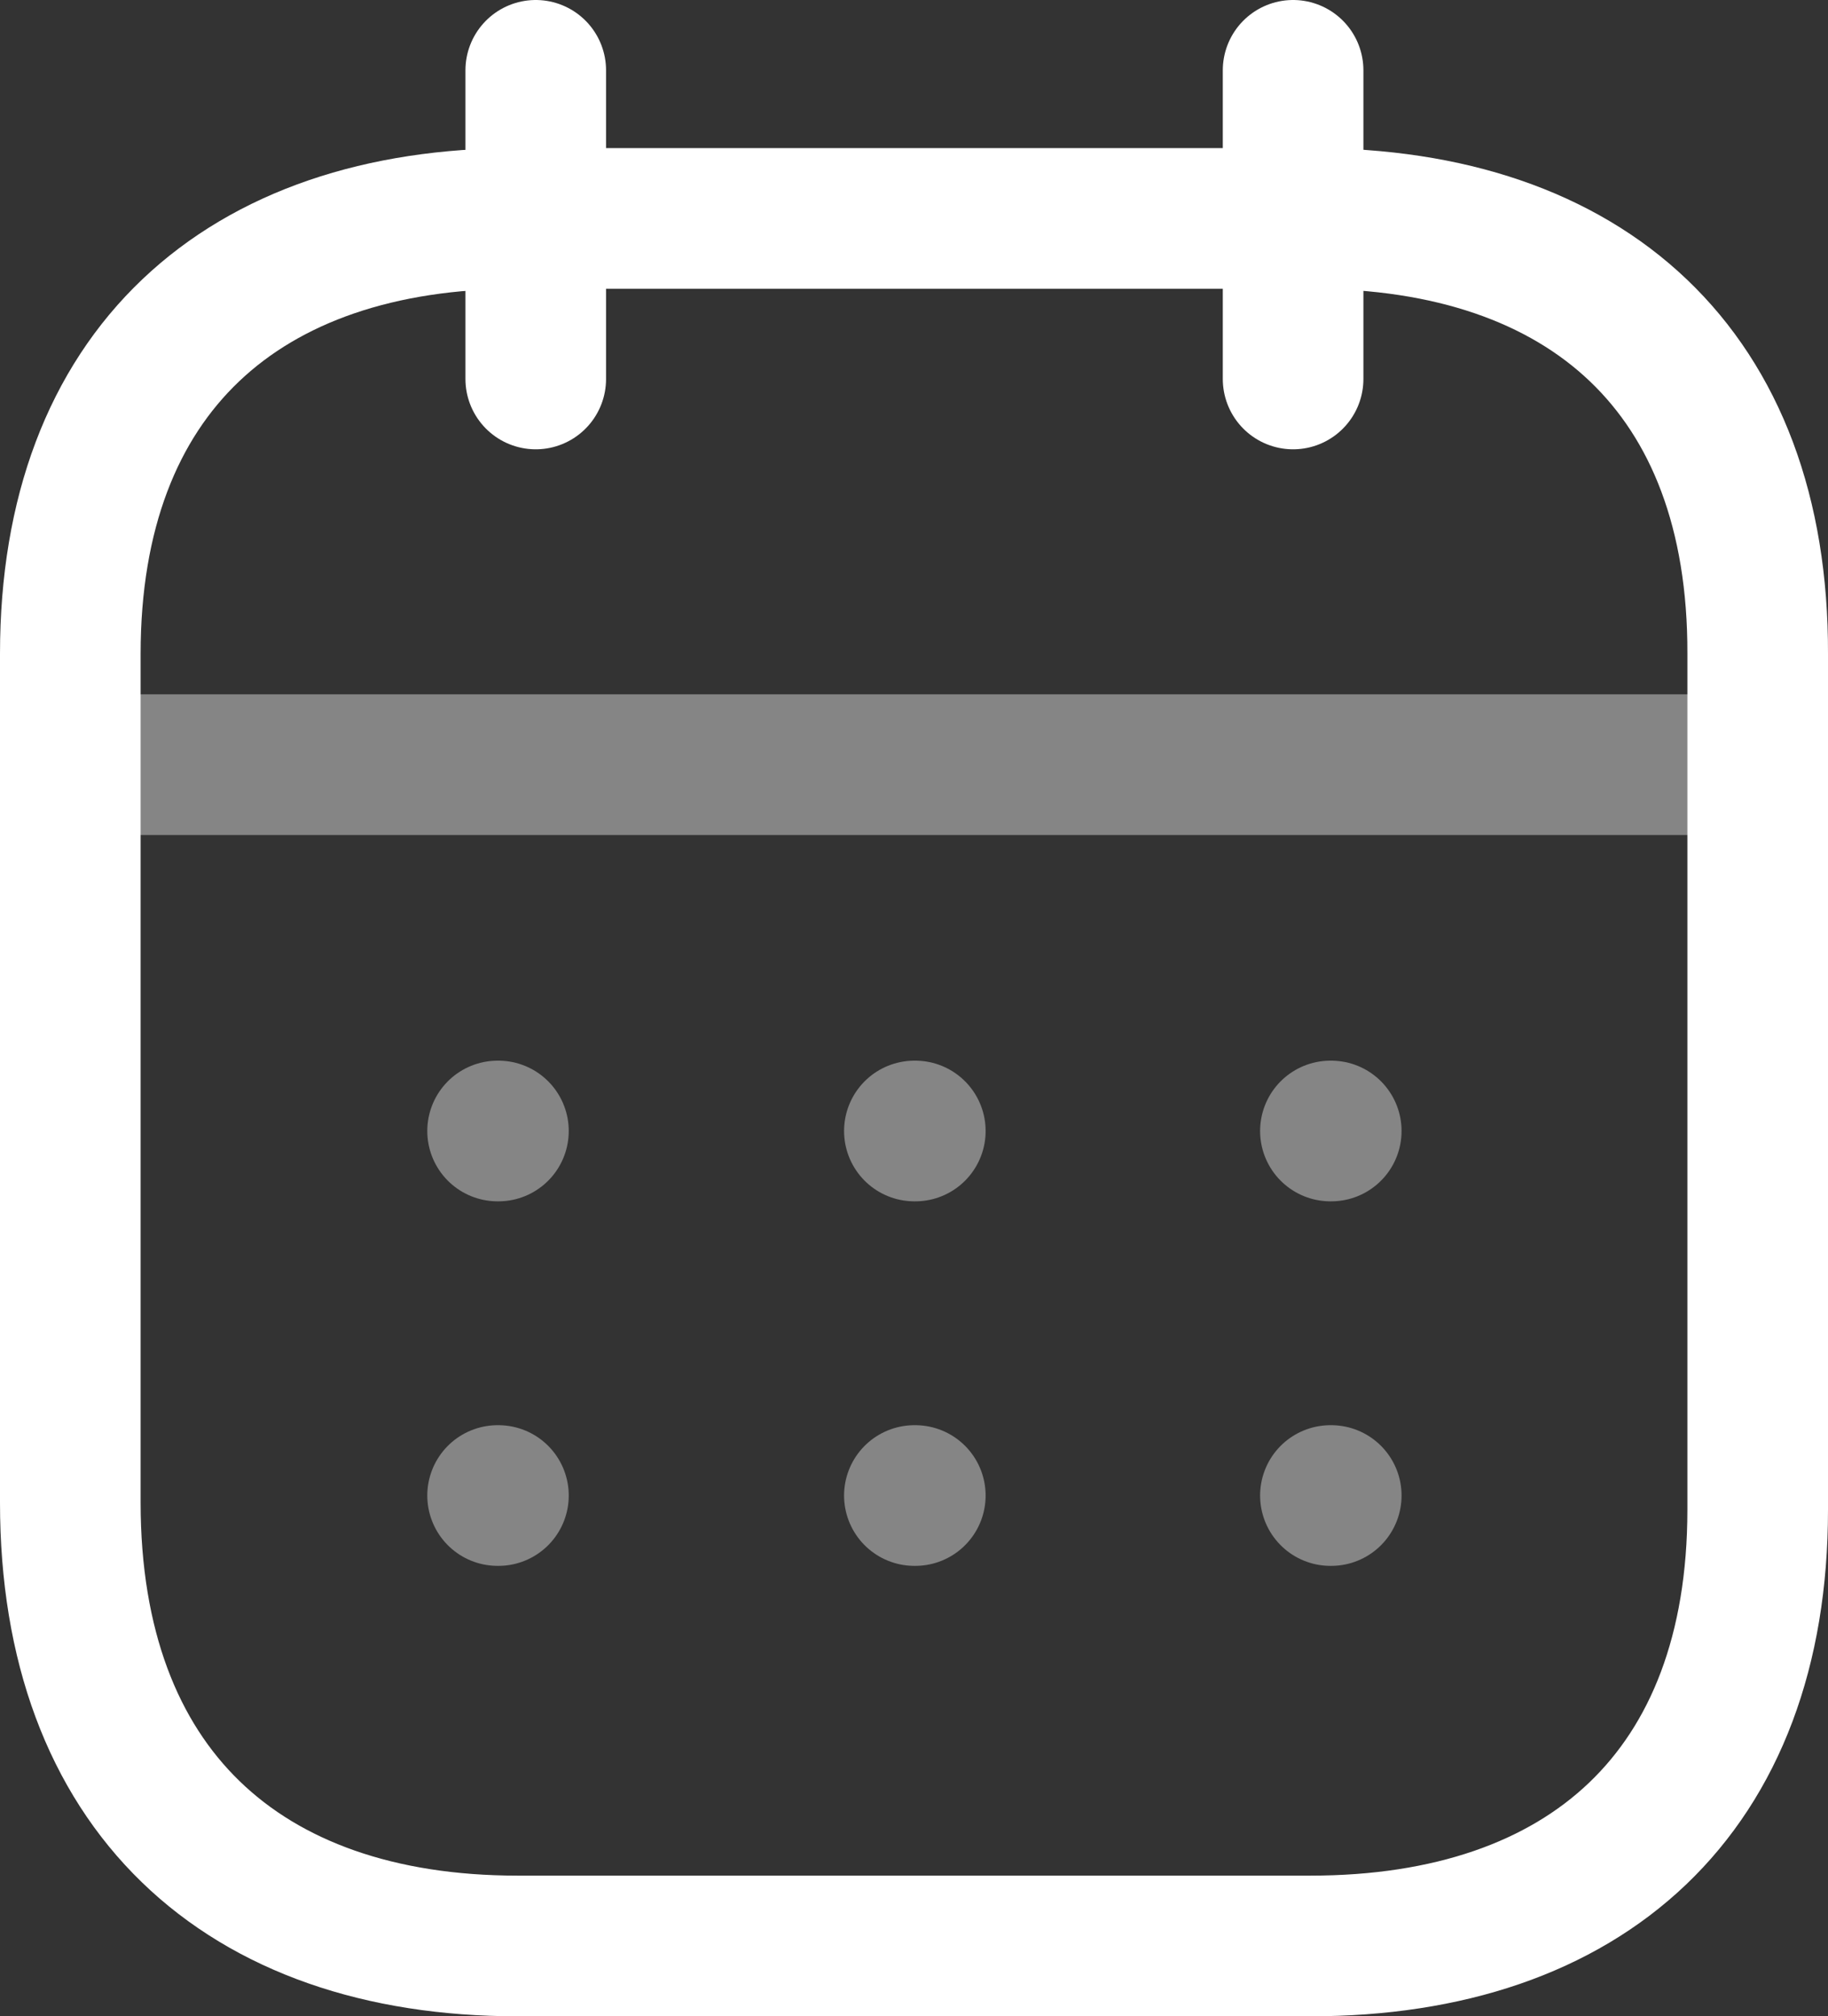
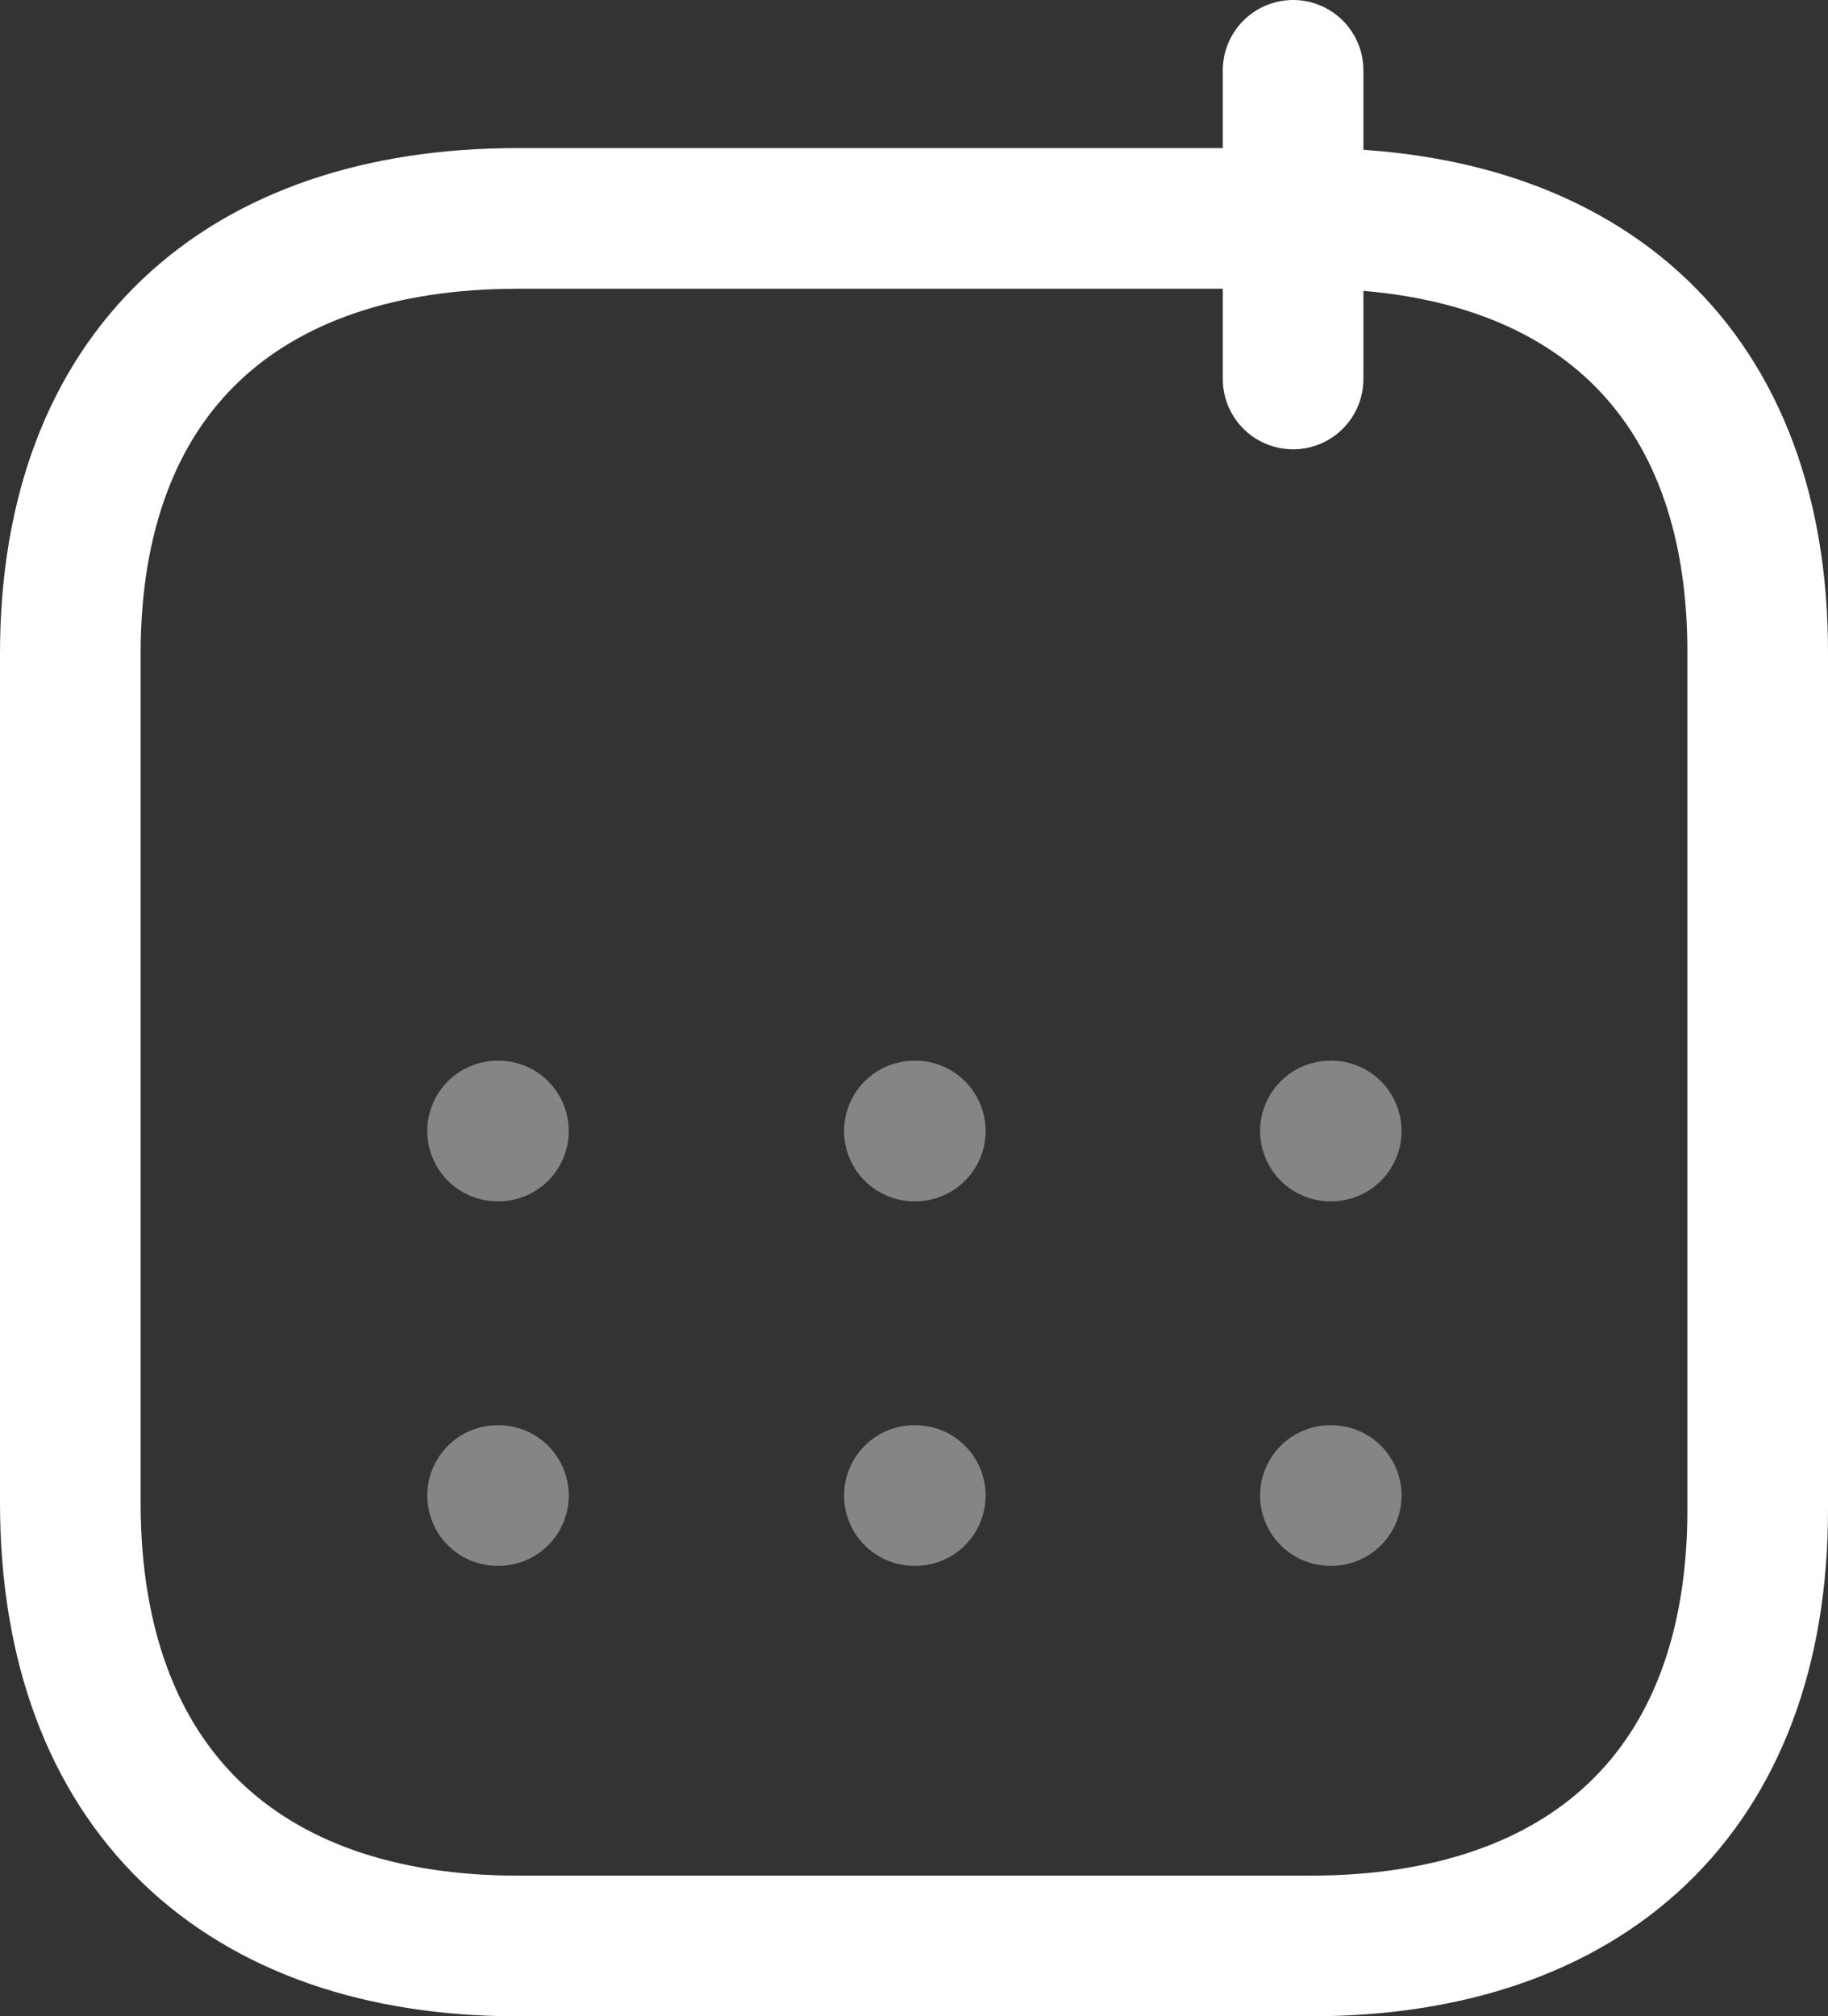
<svg xmlns="http://www.w3.org/2000/svg" width="19.5" height="21.5" viewBox="0 0 19.5 21.5">
  <rect x="0" y="0" width="19.5" height="21.5" fill="#333333" stroke="none" />
  <g id="Thumbnail_Image" data-name="Thumbnail Image" transform="translate(0.75 0.75)">
-     <path id="Line_200" d="M0,.473H17.824" transform="translate(0.093 6.931)" fill="none" stroke="#fff" stroke-linecap="round" stroke-linejoin="round" stroke-miterlimit="10" stroke-width="1.5" opacity="0.4" />
    <path id="Combined_Shape" data-name="Combined Shape" d="M9.343,4.36h.009Zm-4.438,0h.01Zm-4.446,0H.468ZM9.343.473h.009Zm-4.438,0h.01ZM.459.473H.468Z" transform="translate(4.099 10.837)" fill="none" stroke="#fff" stroke-linecap="round" stroke-linejoin="round" stroke-miterlimit="10" stroke-width="1.5" opacity="0.4" />
    <path id="Line_207" d="M.463,0V3.291" transform="translate(12.581)" fill="none" stroke="#fff" stroke-linecap="round" stroke-linejoin="round" stroke-miterlimit="10" stroke-width="1.5" />
-     <path id="Line_208" d="M.463,0V3.291" transform="translate(4.502)" fill="none" stroke="#fff" stroke-linecap="round" stroke-linejoin="round" stroke-miterlimit="10" stroke-width="1.5" />
    <path id="Path" d="M13.238,0H4.771C1.834,0,0,1.636,0,4.643v9.05c0,3.054,1.834,4.728,4.771,4.728h8.458c2.946,0,4.771-1.645,4.771-4.652V4.643C18.009,1.636,16.184,0,13.238,0Z" transform="translate(0 1.579)" fill="none" stroke="#fff" stroke-linecap="round" stroke-linejoin="round" stroke-miterlimit="10" stroke-width="1.5" />
  </g>
</svg>